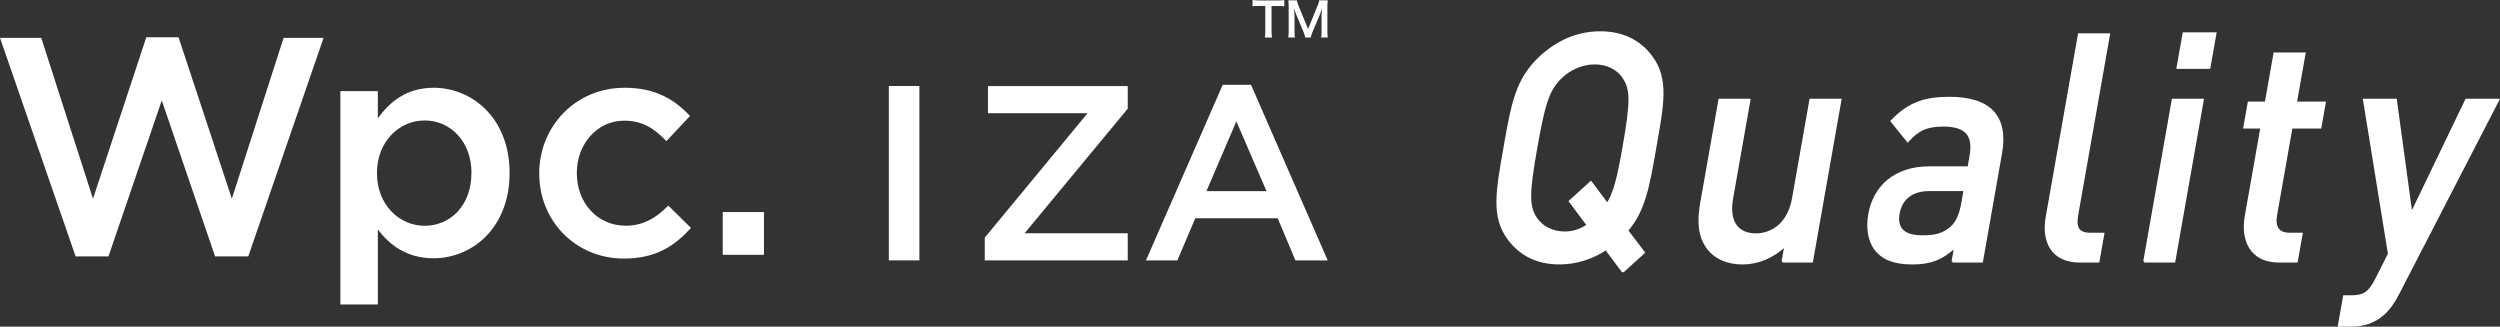
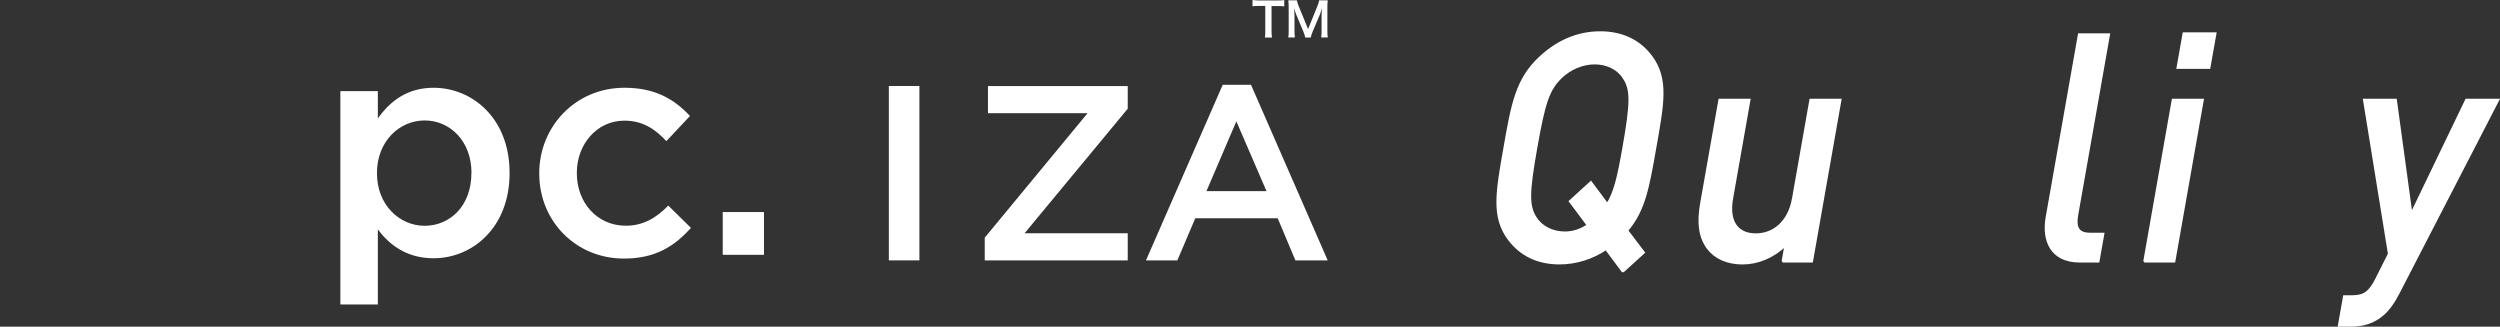
<svg xmlns="http://www.w3.org/2000/svg" id="_レイヤー_2" data-name="レイヤー 2" viewBox="0 0 611.05 79.85">
  <rect x="0" y="0" width="611.05" height="79.85" fill="#333333" stroke="none" />
  <defs>
    <style>
      .cls-1 {
        stroke: #fff;
        stroke-miterlimit: 10;
        stroke-width: .5px;
      }

      .cls-1, .cls-2 {
        fill: #fff;
      }
    </style>
  </defs>
  <g id="_レイヤー_1-2" data-name="レイヤー 1">
    <g>
      <g>
        <path class="cls-2" d="M83.19,22.28h9.16v6.67c2.96-4.17,7.13-7.5,13.64-7.5,9.4,0,18.56,7.42,18.56,20.76v.15c0,13.26-9.09,20.76-18.56,20.76-6.67,0-10.83-3.33-13.64-7.04v18.33h-9.16V22.28ZM115.24,42.36v-.12c0-7.73-5.23-12.8-11.44-12.8s-11.66,5.15-11.66,12.8v.15c0,7.65,5.46,12.8,11.66,12.8,6.27-.02,11.42-4.95,11.42-12.83h.02Z" />
        <path class="cls-2" d="M131.8,42.51v-.15c0-11.36,8.79-20.91,20.84-20.91,7.5,0,12.2,2.81,16,6.9l-5.76,6.14c-2.8-2.96-5.76-5-10.3-5-6.67,0-11.59,5.76-11.59,12.73v.15c0,7.12,4.93,12.8,11.97,12.8,4.32,0,7.5-1.97,10.38-4.92l5.54,5.45c-3.94,4.39-8.56,7.5-16.37,7.5-11.91,0-20.7-9.31-20.7-20.68Z" />
        <path class="cls-2" d="M176.65,51.83h10.08v10.45h-10.08v-10.45Z" />
-         <path class="cls-2" d="M0,9.25h10.08l12.65,39.32,13.03-39.46h7.88l13.03,39.46,12.65-39.32h9.77l-18.41,53.42h-8.11l-13.03-38.12-13.03,38.12h-8.03L0,9.25Z" />
        <path class="cls-2" d="M310.8,7.68c0,.5.02,1,.1,1.49h-1.73c.07-.49.1-.99.09-1.48V1.45h-1.56c-.52-.01-1.04.02-1.56.08V0c.52.07,1.04.1,1.56.11h4.52c.56.01,1.12-.02,1.68-.08v1.53c-.56-.07-1.12-.09-1.68-.08h-1.43v6.21Z" />
        <path class="cls-2" d="M319.03,9.17c-.11-.53-.28-1.05-.5-1.54l-1.64-3.91c-.24-.57-.43-1.15-.58-1.75.04.61.09,1.54.09,1.79v3.73c-.01.56.02,1.11.09,1.66h-1.6c.07-.55.1-1.11.09-1.66V1.77c.01-.56-.02-1.13-.09-1.69h2.09c.1.46.24.92.42,1.36l2.32,5.66,2.3-5.66c.19-.44.33-.89.41-1.36h2.1c-.07.56-.1,1.13-.09,1.69v5.73c-.01.56.02,1.11.09,1.66h-1.6c.07-.55.1-1.11.09-1.66v-3.79c.04-1,.08-1.6.09-1.75-.14.57-.32,1.12-.53,1.67l-1.71,4.02c-.21.49-.38,1-.5,1.52h-1.34Z" />
        <path class="cls-2" d="M217.25,21.02h7.47v42.62h-7.47V21.02Z" />
        <path class="cls-2" d="M240.68,58.1l25.15-30.44h-24.35v-6.63h34.16v5.54l-25.21,30.44h25.21v6.63h-34.95v-5.54Z" />
        <path class="cls-2" d="M298.84,20.72h6.93l18.75,42.92h-7.9l-4.32-10.29h-20.15l-4.38,10.29h-7.67l18.76-42.92ZM309.56,46.72l-7.37-17.06-7.31,17.06h14.68Z" />
      </g>
      <g>
        <path class="cls-1" d="M396.66,66.41l-4.13-5.54c-3.35,2.26-7.32,3.51-11.35,3.51-5.47,0-9.56-2.11-12.42-5.93-4.08-5.46-2.92-11.62-1.04-22.31,1.88-10.68,2.9-16.85,8.9-22.31,4.2-3.82,9.04-5.93,14.51-5.93s9.64,2.11,12.49,5.93c4.08,5.46,2.85,11.62.96,22.31-1.66,9.44-2.61,15.21-6.87,20.2l4.09,5.38-5.15,4.68ZM396.82,18.92c-1.43-2.11-4-3.43-7.03-3.43s-6.07,1.33-8.24,3.43c-3.04,2.96-4.1,6.08-6.06,17.24-1.97,11.15-2.01,14.27-.02,17.24,1.43,2.11,4,3.43,7.03,3.43,1.95,0,3.86-.62,5.57-1.79l-4.37-5.85,5.14-4.68,4.02,5.38c1.79-2.81,2.67-6.55,3.93-13.73,1.96-11.15,2.01-14.27.01-17.24Z" />
        <path class="cls-1" d="M435.7,63.92l.7-3.98c-3.04,2.96-6.83,4.45-10.51,4.45s-6.61-1.33-8.37-3.59c-2.29-2.96-2.49-6.71-1.71-11.15l4.46-25.27h7.34l-4.25,24.1c-1.09,6.16,1.69,8.81,5.79,8.81s8.04-2.73,9.11-8.81l4.25-24.1h7.34l-6.97,39.54h-7.2Z" />
-         <path class="cls-1" d="M477.25,63.92l.63-3.59c-3.17,2.89-5.9,4.06-10.44,4.06s-7.36-1.17-9.16-3.59c-1.5-2.11-1.97-5.15-1.38-8.5,1.17-6.63,6.26-11.39,14.61-11.39h9.65l.49-2.81c.88-4.99-1-7.41-6.69-7.41-4.03,0-6.16,1.01-8.67,3.82l-3.96-4.91c4.23-4.37,8.06-5.69,14.11-5.69,10.01,0,14.24,4.6,12.65,13.57l-4.66,26.44h-7.2ZM480.19,46.45h-8.57c-4.32,0-6.92,2.11-7.56,5.69s1.1,5.62,5.71,5.62c2.81,0,4.94-.23,7.24-2.26,1.29-1.17,2.12-3.04,2.62-5.85l.56-3.2Z" />
        <path class="cls-1" d="M508.35,63.92c-6.98,0-9.12-5.07-8.08-10.92l7.87-44.61h7.35l-7.78,44.14c-.54,3.04.2,4.6,3.15,4.6h3.24l-1.2,6.79h-4.54Z" />
        <path class="cls-1" d="M524.1,63.92l6.97-39.54h7.34l-6.97,39.54h-7.35ZM532.23,16.58l1.49-8.42h7.78l-1.49,8.42h-7.78Z" />
-         <path class="cls-1" d="M556.97,63.92c-6.84,0-9.07-5.3-8.07-11l3.84-21.76h-4.18l1.07-6.08h4.18l2.12-12.01h7.35l-2.12,12.01h7.06l-1.07,6.08h-7.06l-3.77,21.37c-.51,2.89.48,4.6,3.22,4.6h3.03l-1.2,6.79h-4.39Z" />
        <path class="cls-1" d="M586.15,71.8c-1.1,2.18-2.24,3.74-3.53,4.91-2.4,2.18-5.19,2.89-8,2.89h-2.95l1.27-7.18h1.87c3.1,0,4.36-1.01,6-4.21l3.1-6.16-6.1-37.67h7.78l3.8,27.84,13.41-27.84h7.85l-24.49,47.42Z" />
      </g>
    </g>
  </g>
</svg>